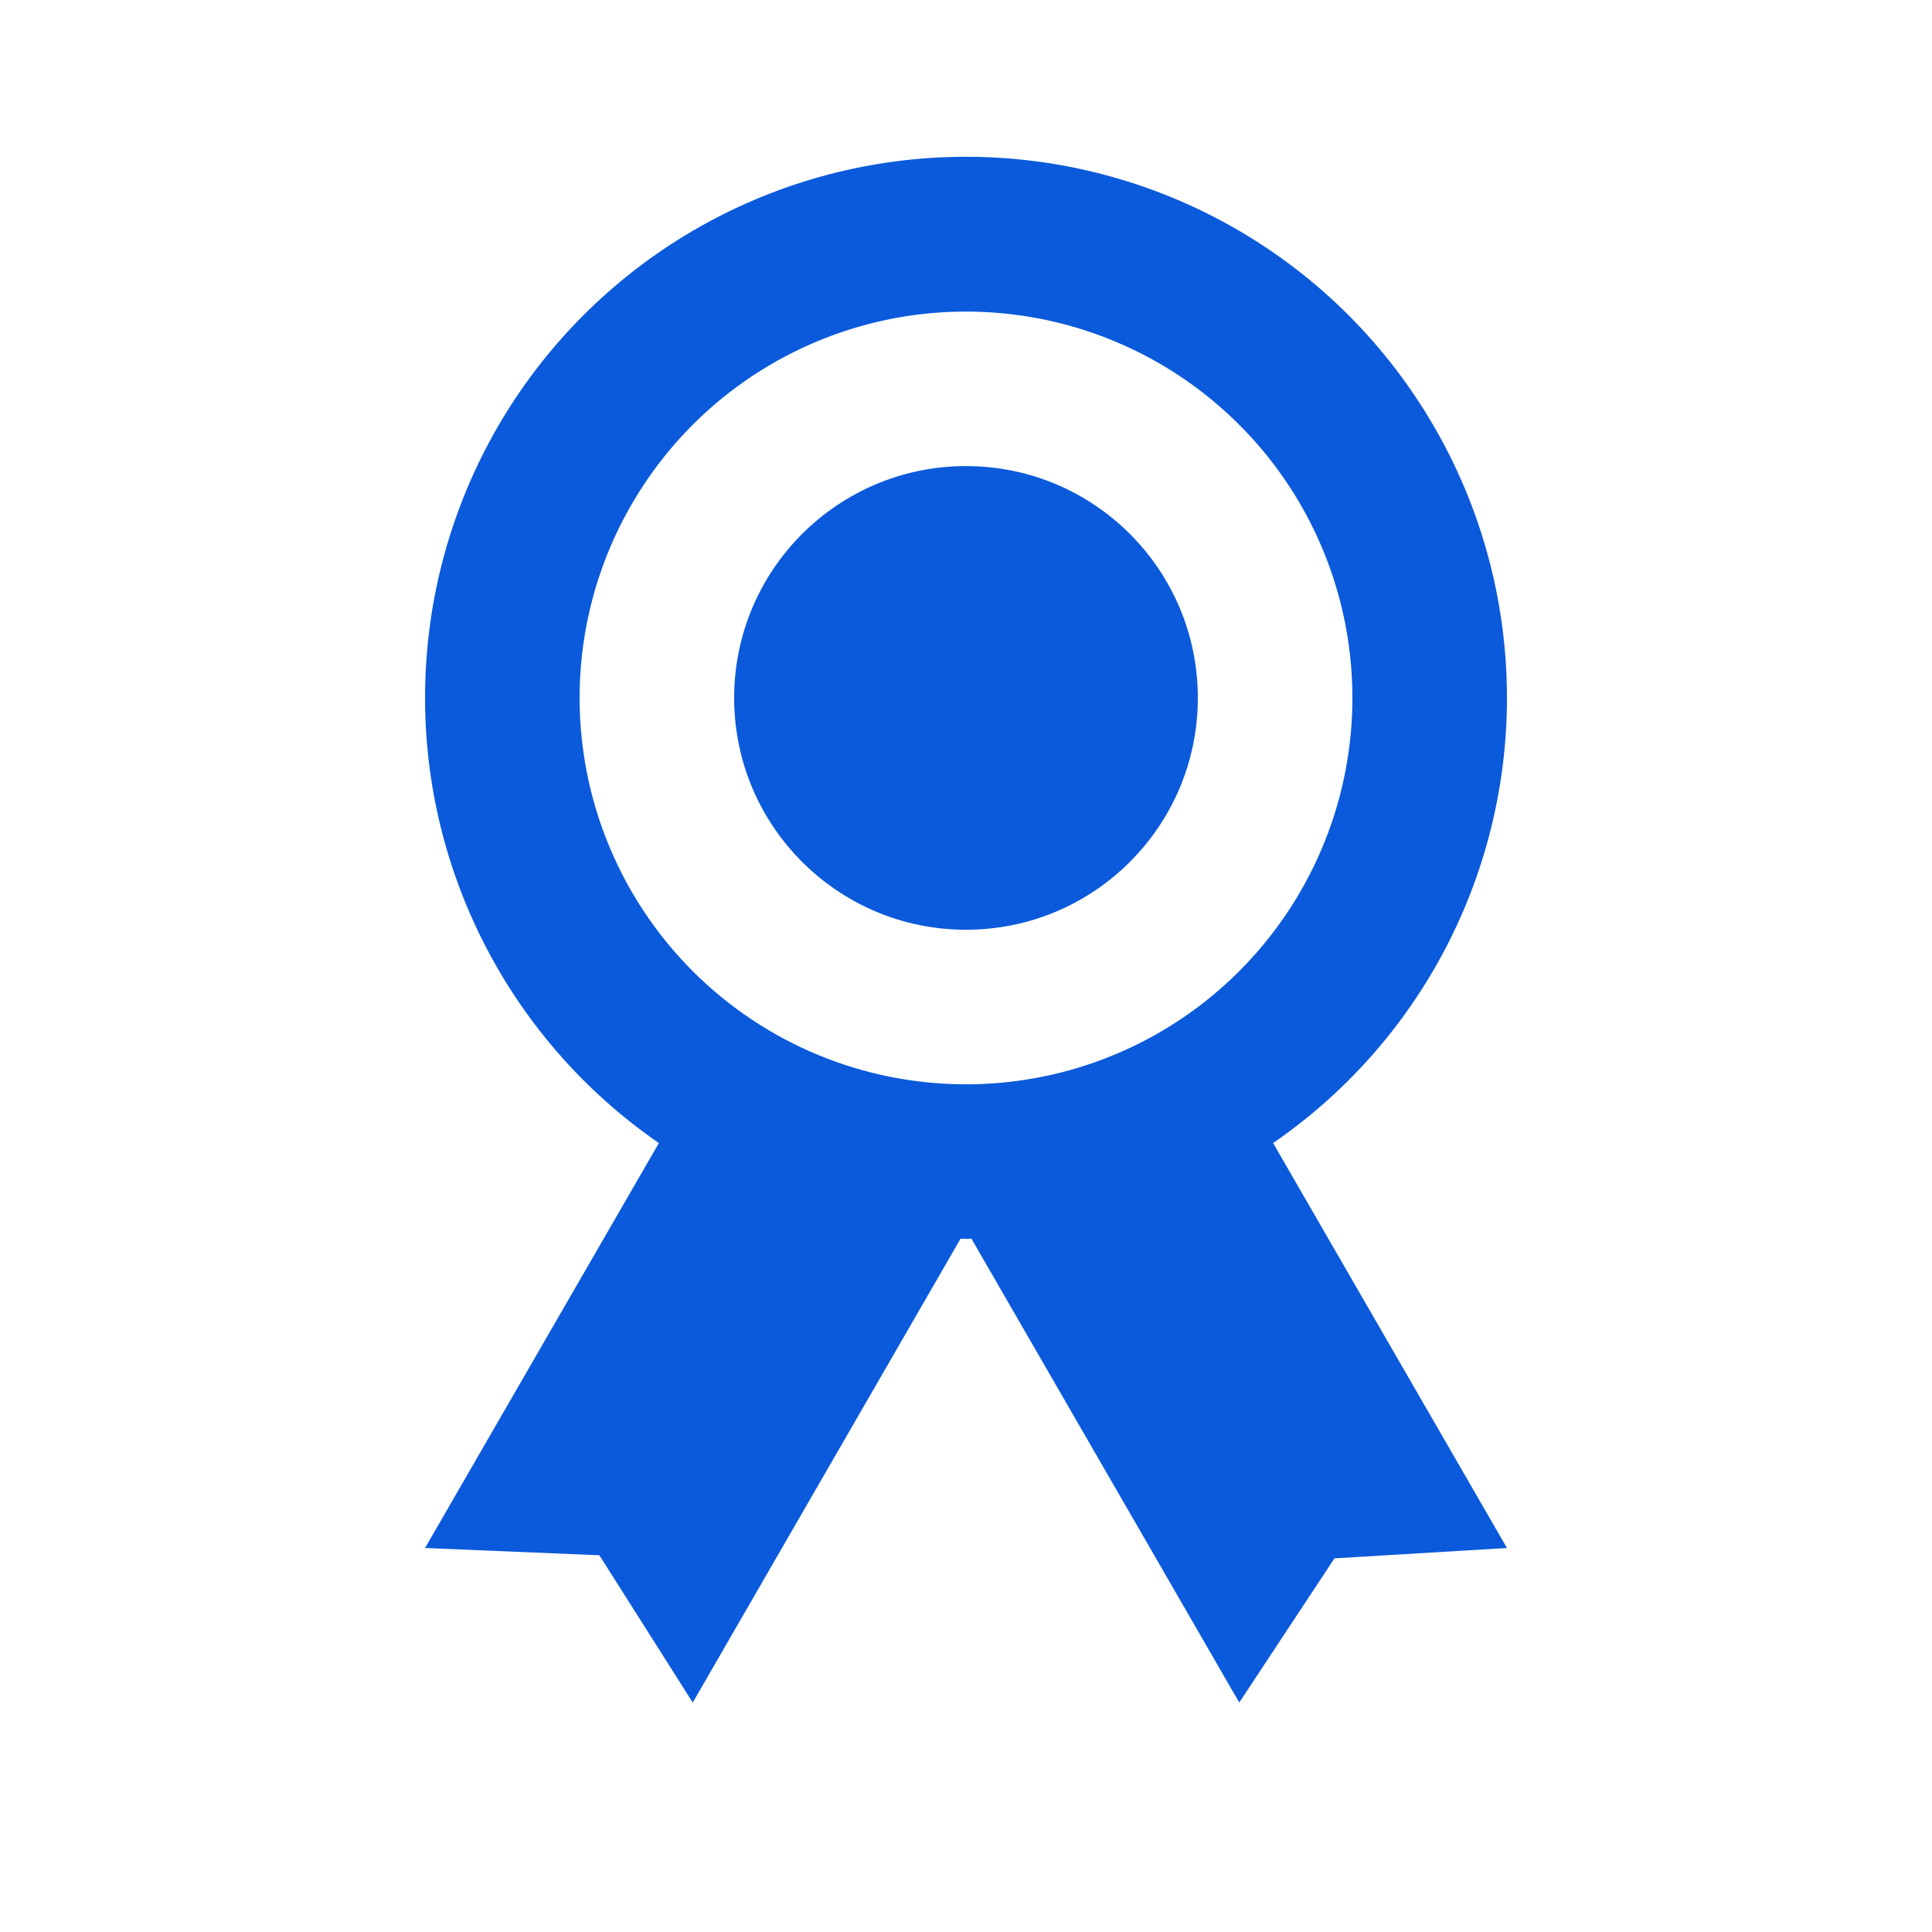
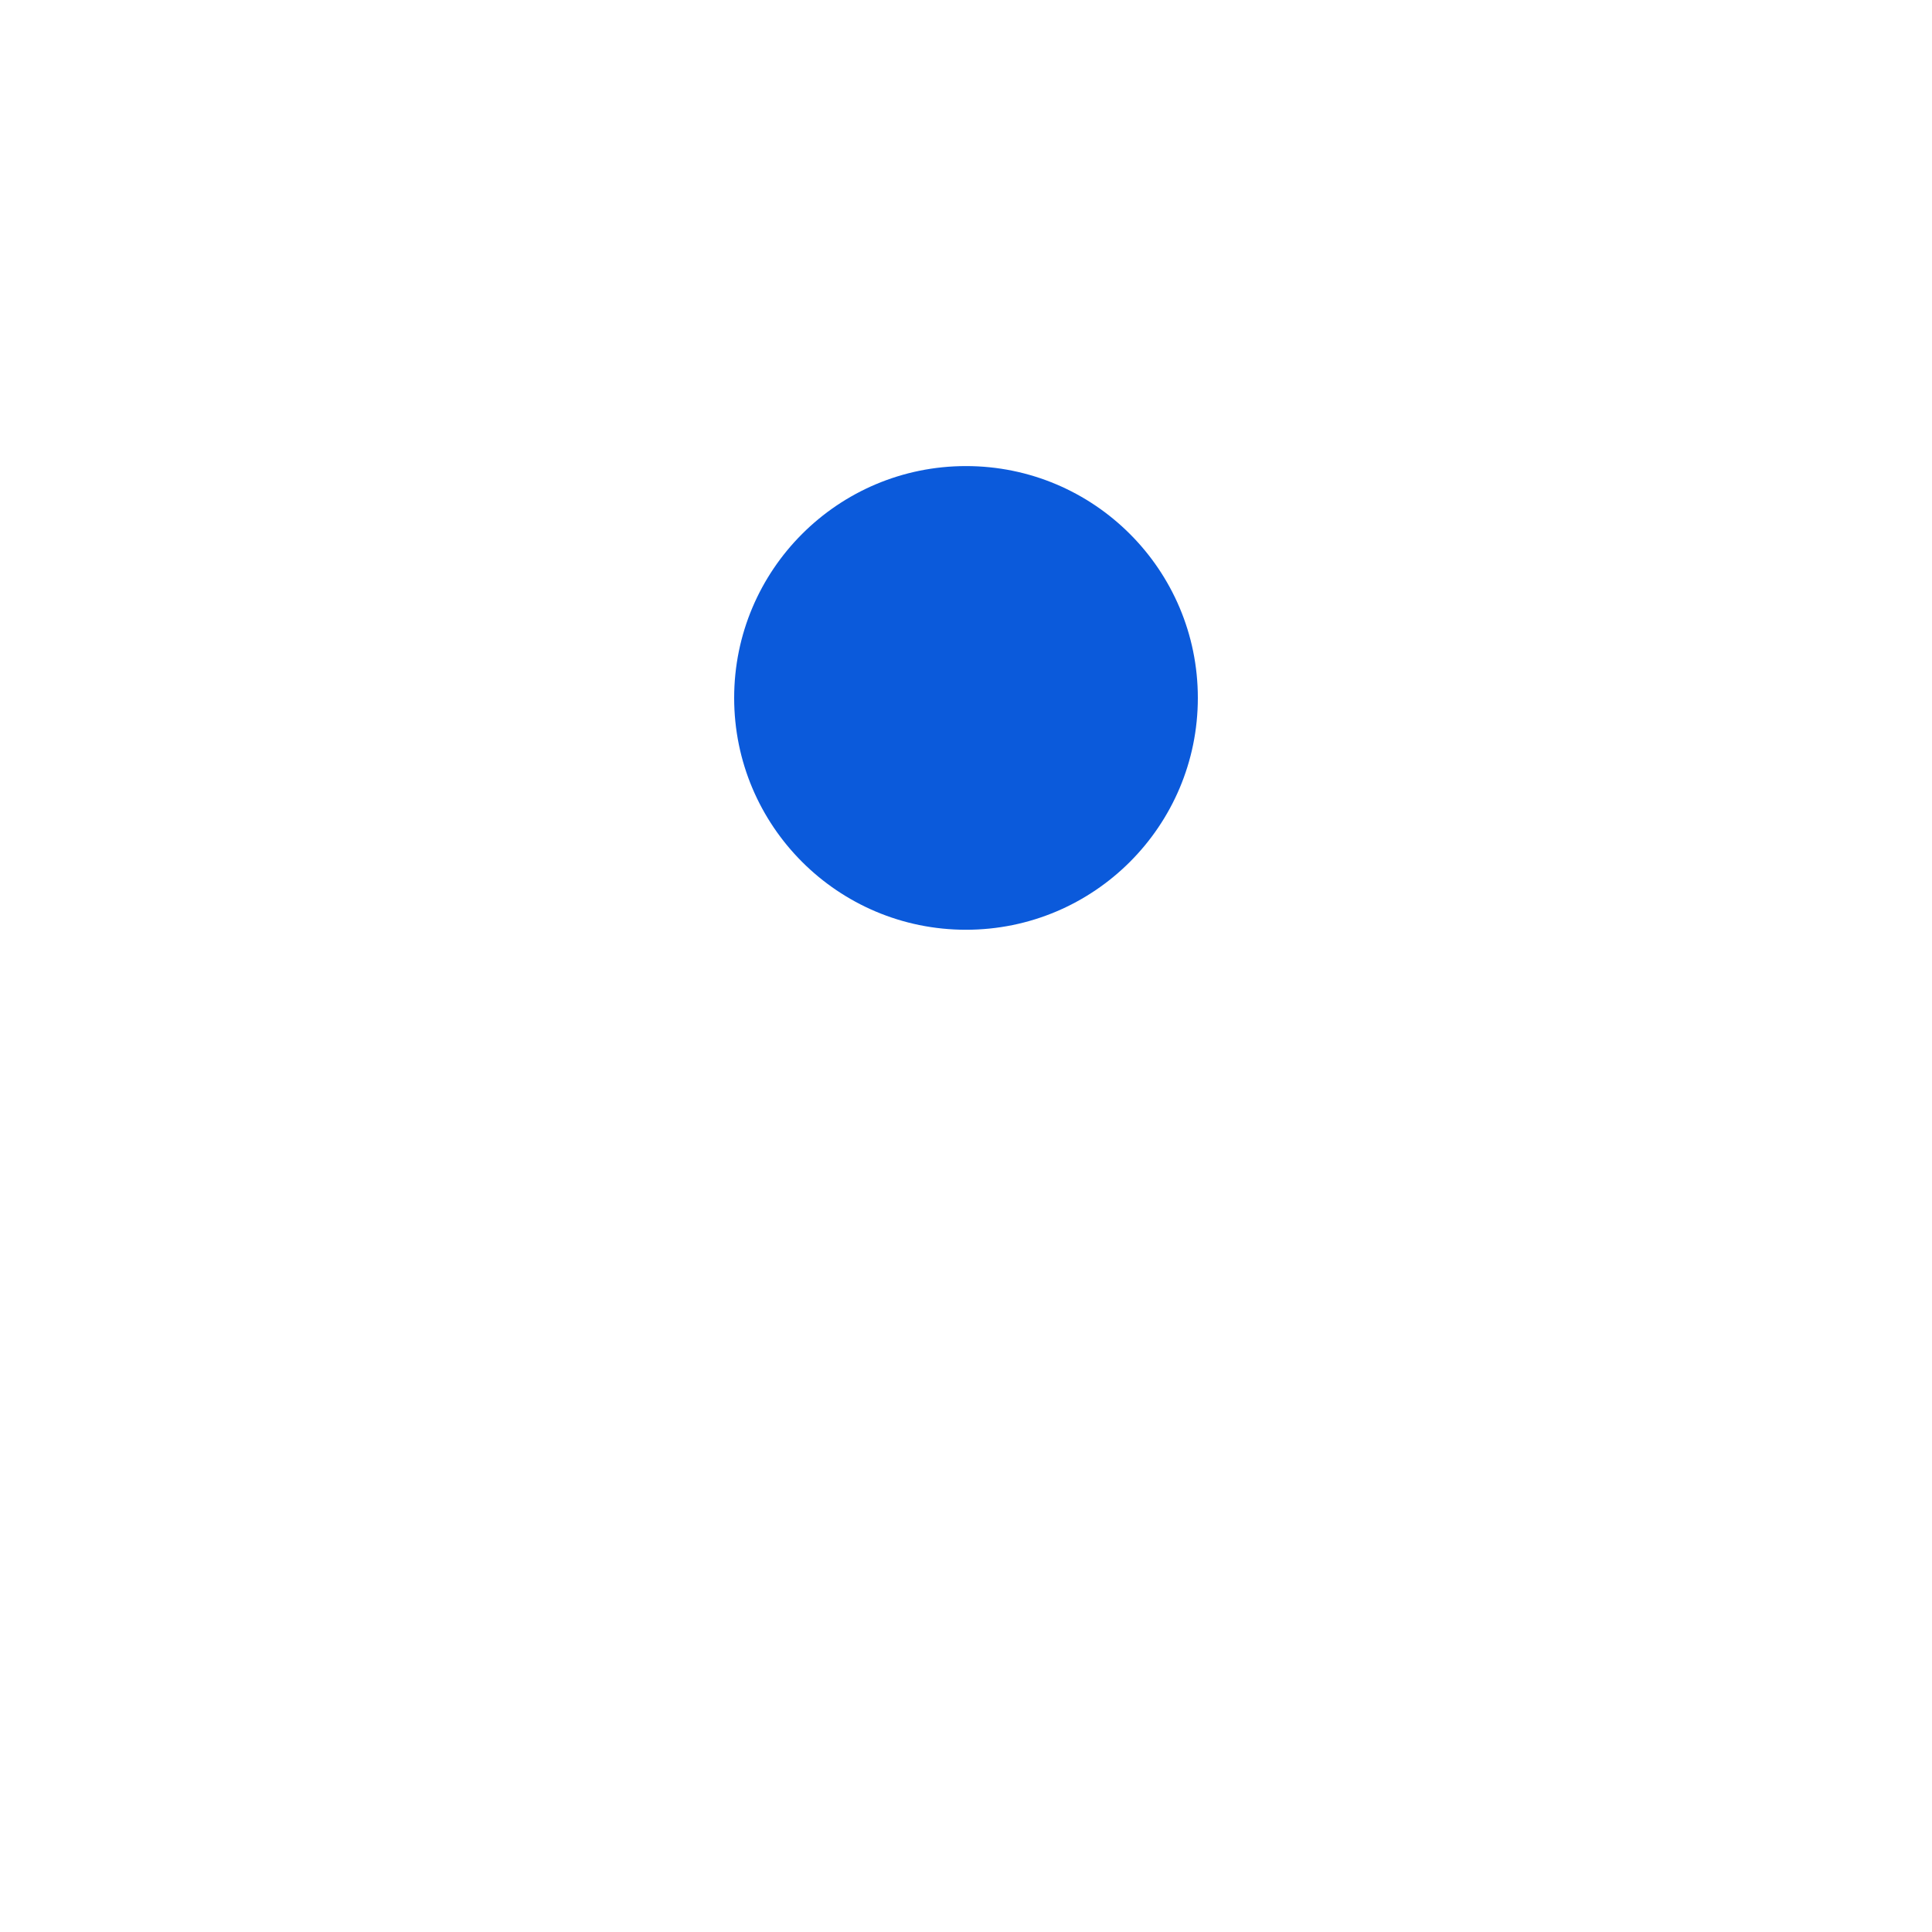
<svg xmlns="http://www.w3.org/2000/svg" width="25" height="25" viewBox="0 0 25 25" fill="none">
-   <path d="M19.5 9.031C19.5 7.826 19.19 6.641 18.598 5.592C18.007 4.542 17.154 3.662 16.123 3.039C15.092 2.415 13.917 2.068 12.712 2.032C11.508 1.995 10.314 2.27 9.247 2.83C8.18 3.39 7.276 4.216 6.621 5.228C5.967 6.24 5.585 7.404 5.513 8.607C5.44 9.81 5.679 11.011 6.207 12.094C6.735 13.178 7.534 14.107 8.526 14.791L5.5 20.031L7.756 20.125L8.964 22.031L12.43 16.028C12.454 16.028 12.476 16.031 12.5 16.031C12.524 16.031 12.546 16.028 12.57 16.028L16.036 22.031L17.268 20.165L19.5 20.031L16.474 14.791C17.408 14.148 18.171 13.288 18.698 12.285C19.225 11.281 19.5 10.165 19.5 9.031ZM7.5 9.031C7.5 8.043 7.793 7.076 8.343 6.254C8.892 5.431 9.673 4.79 10.587 4.412C11.5 4.034 12.505 3.935 13.476 4.128C14.445 4.32 15.336 4.797 16.035 5.496C16.735 6.195 17.211 7.086 17.404 8.056C17.597 9.026 17.498 10.031 17.119 10.945C16.741 11.858 16.1 12.639 15.278 13.189C14.456 13.738 13.489 14.031 12.5 14.031C11.174 14.031 9.902 13.505 8.964 12.567C8.027 11.629 7.5 10.357 7.5 9.031Z" fill="#0B5ADB" />
  <path d="M12.5 12.031C14.157 12.031 15.5 10.688 15.5 9.031C15.5 7.375 14.157 6.031 12.5 6.031C10.843 6.031 9.5 7.375 9.5 9.031C9.5 10.688 10.843 12.031 12.5 12.031Z" fill="#0B5ADB" />
</svg>